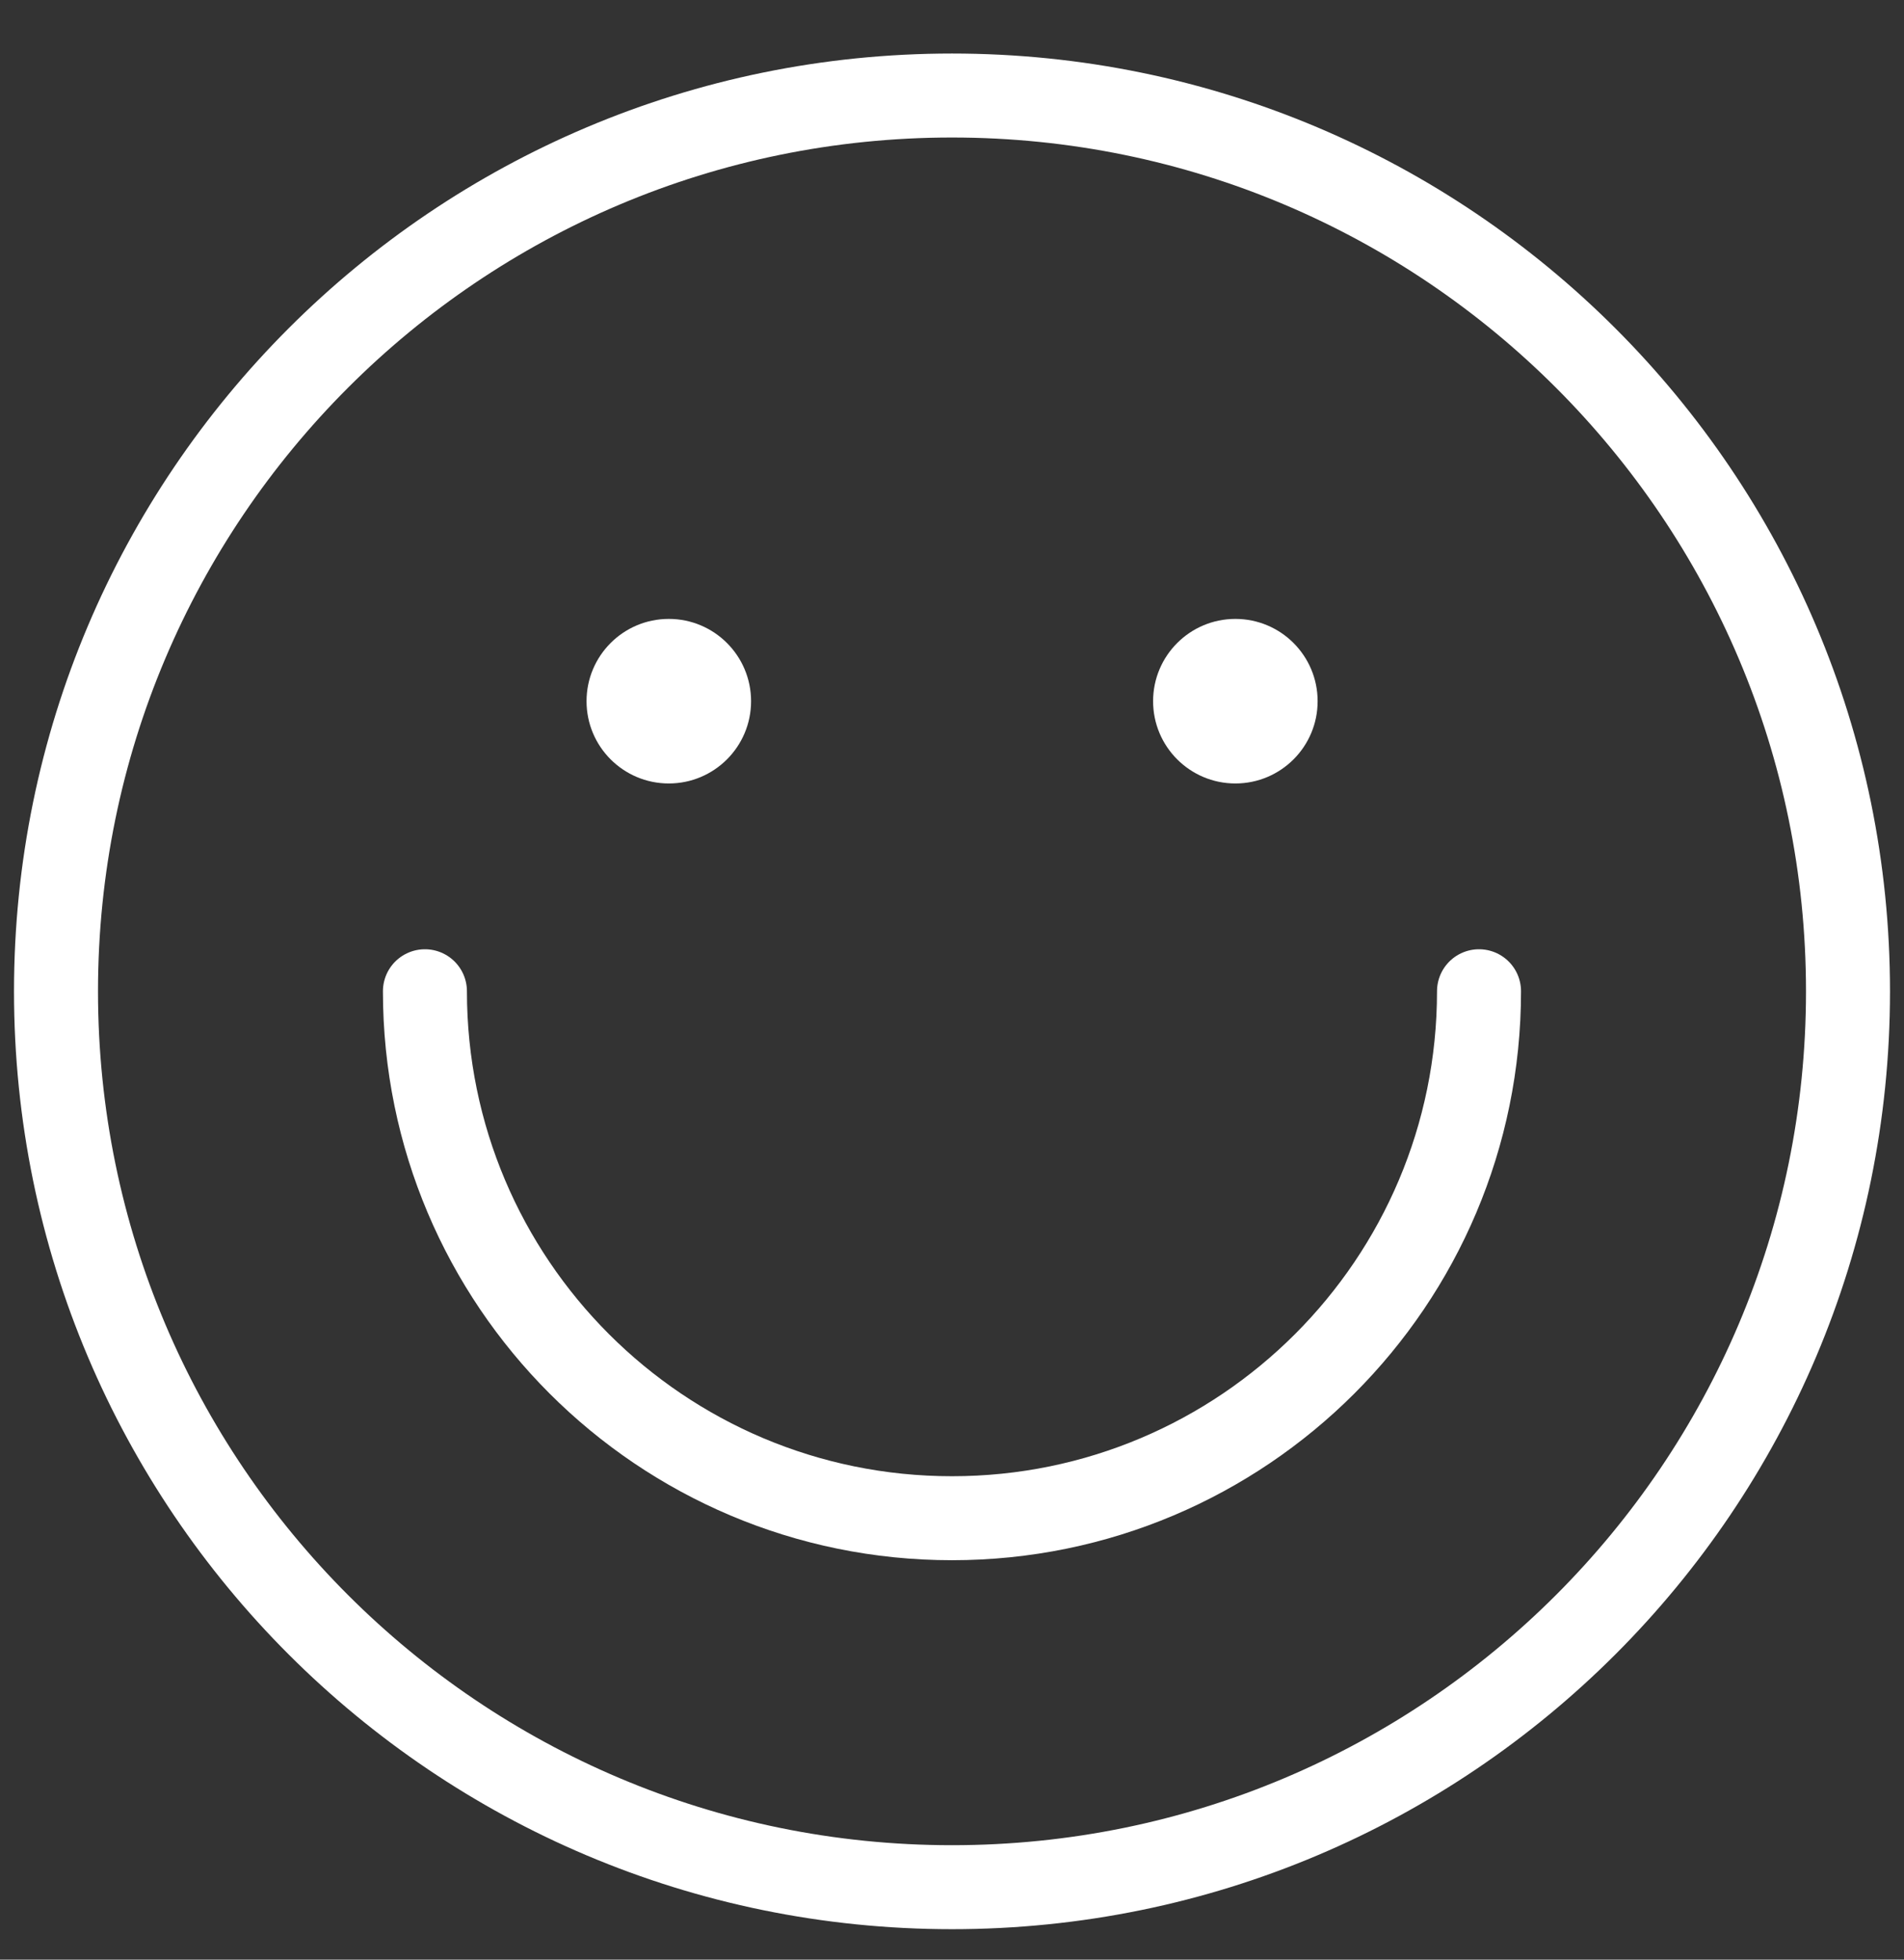
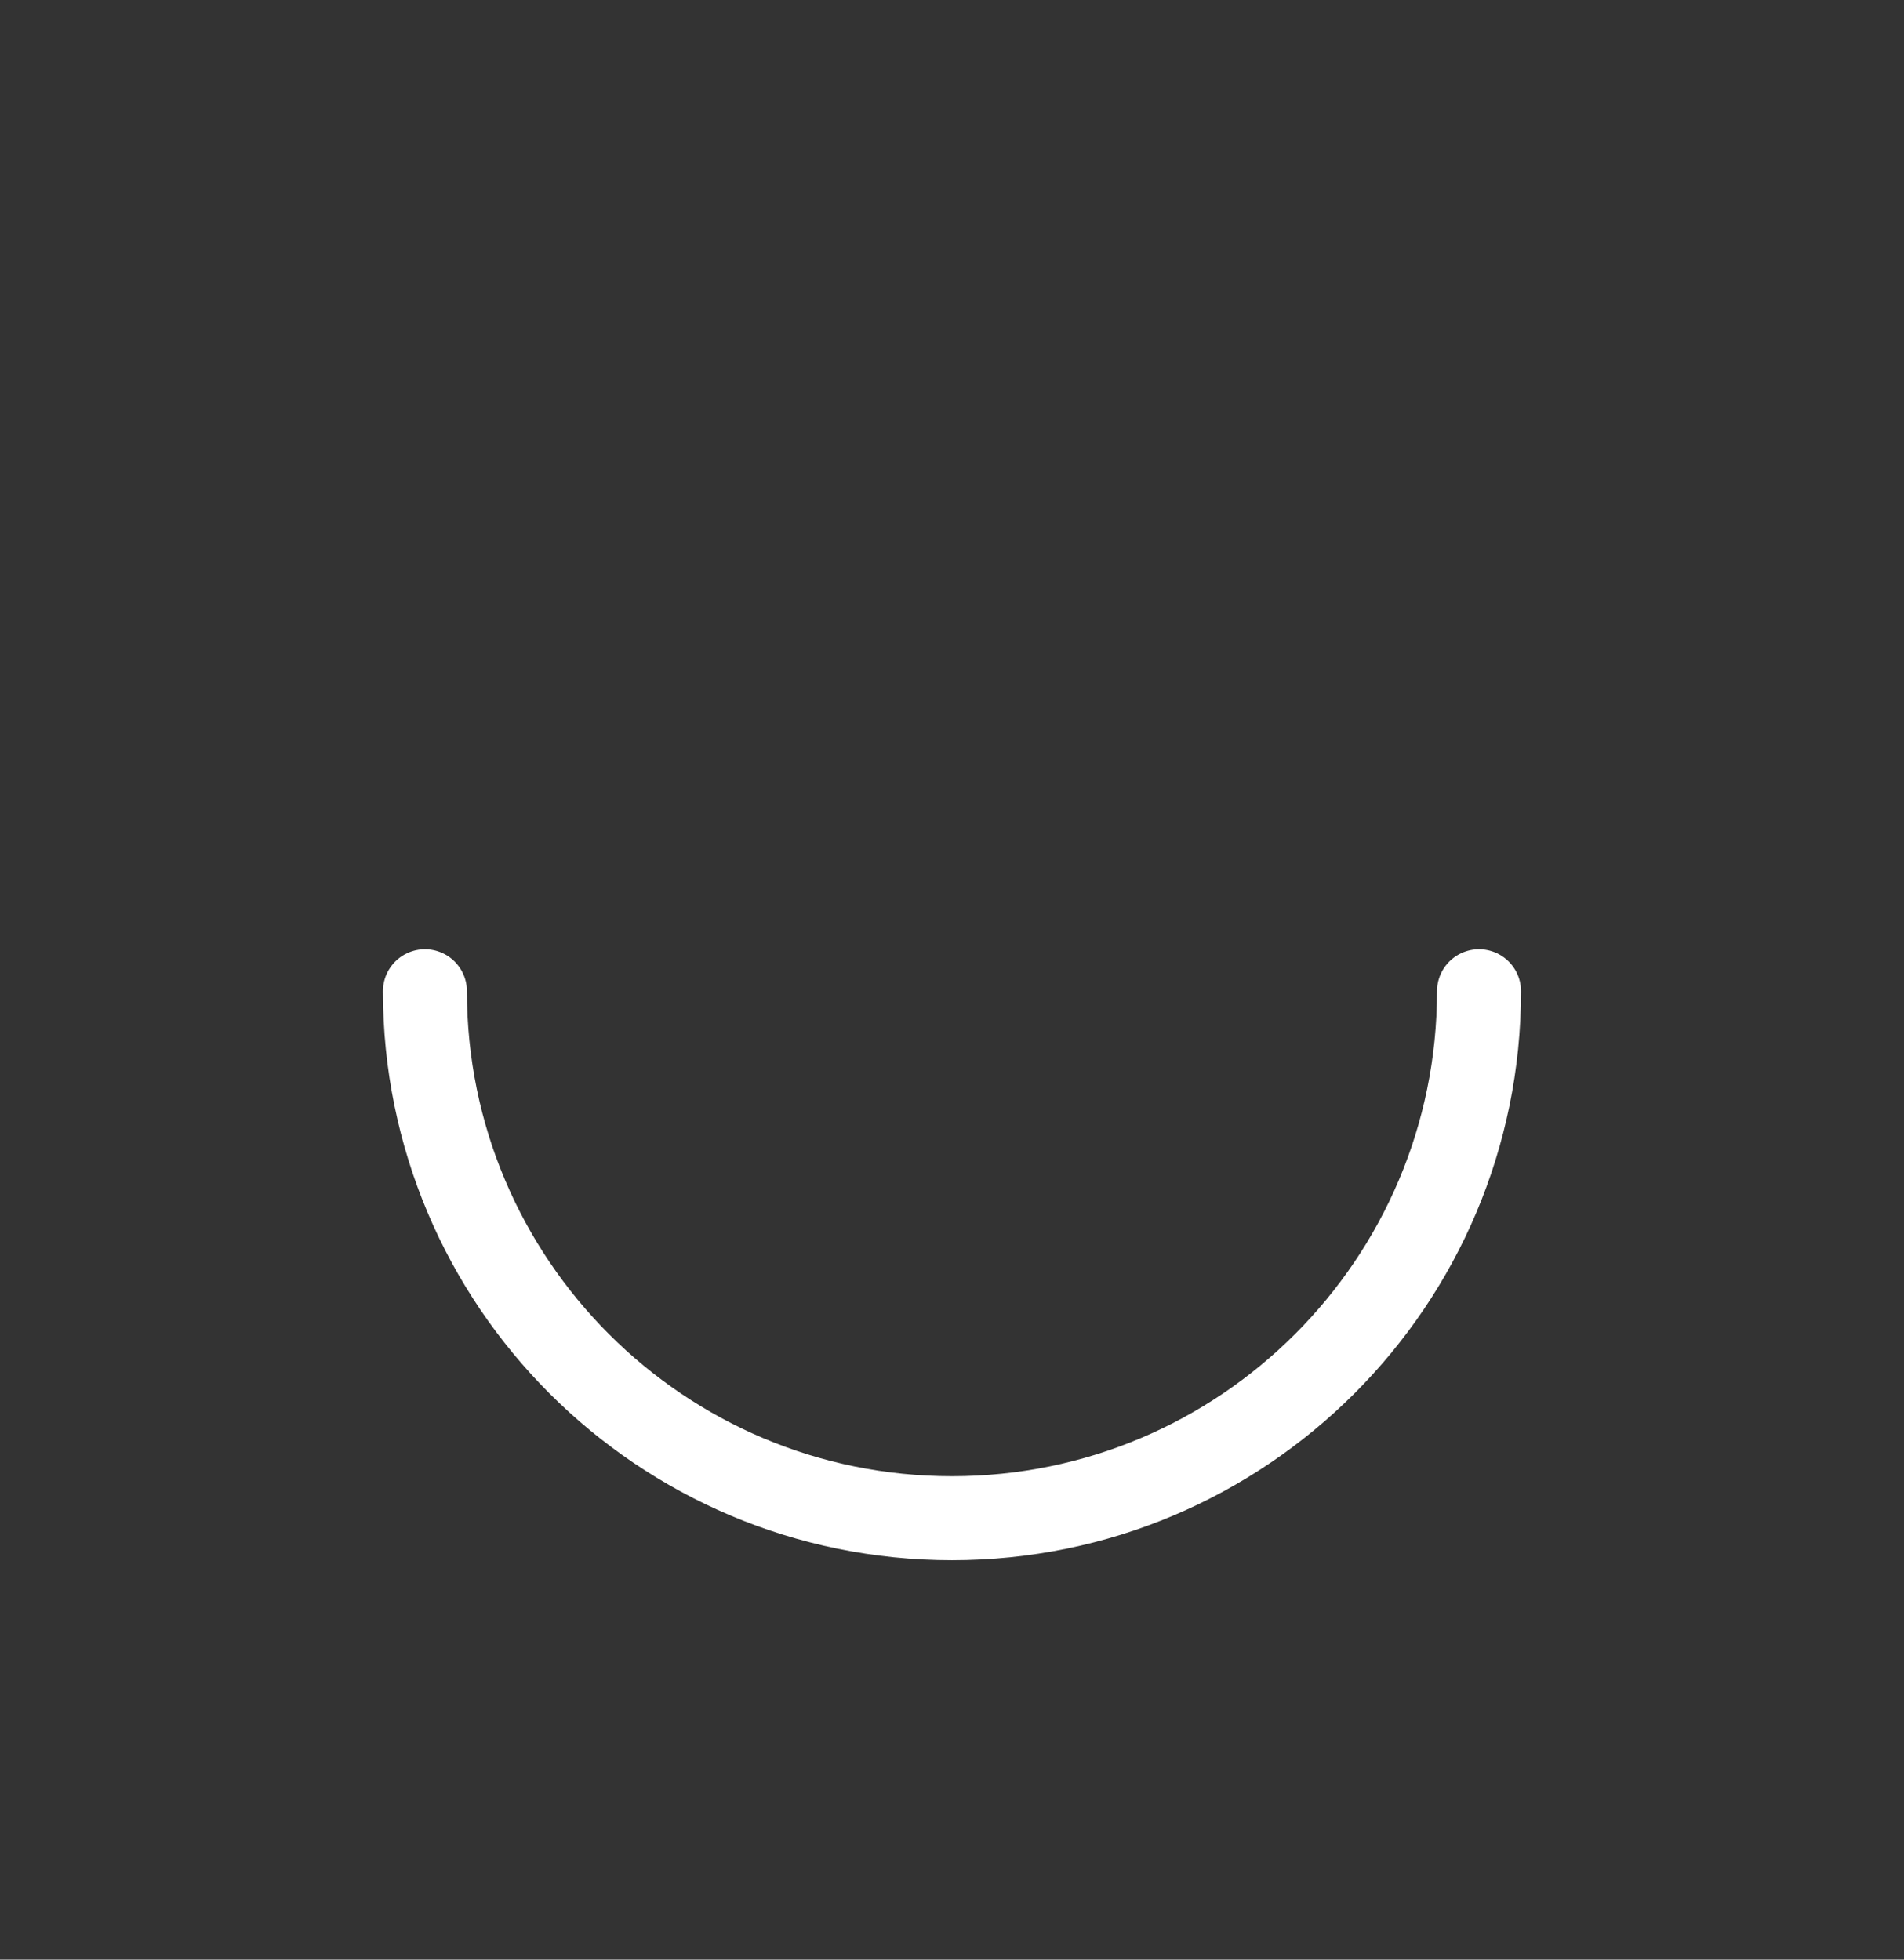
<svg xmlns="http://www.w3.org/2000/svg" width="34" height="35" viewBox="0 0 34 35" fill="none">
  <rect x="0" y="0" width="34" height="35" fill="#333333" stroke="none" />
-   <path d="M17 33.706C25.837 33.706 33 26.543 33 17.706C33 8.87 25.837 1.706 17 1.706C8.163 1.706 1 8.87 1 17.706C1 26.543 8.163 33.706 17 33.706Z" stroke="white" stroke-width="1.5" stroke-linecap="round" />
  <path d="M26.411 17.704C26.411 22.902 22.197 27.116 17 27.116C11.802 27.116 7.588 22.902 7.588 17.704" stroke="white" stroke-width="1.5" stroke-linecap="round" />
-   <path d="M11.943 13.993C12.754 13.993 13.412 13.335 13.412 12.524C13.412 11.712 12.754 11.054 11.943 11.054C11.131 11.054 10.474 11.712 10.474 12.524C10.474 13.335 11.131 13.993 11.943 13.993Z" fill="white" />
-   <path d="M22.06 13.993C22.872 13.993 23.529 13.335 23.529 12.524C23.529 11.712 22.872 11.054 22.06 11.054C21.249 11.054 20.591 11.712 20.591 12.524C20.591 13.335 21.249 13.993 22.06 13.993Z" fill="white" />
</svg>